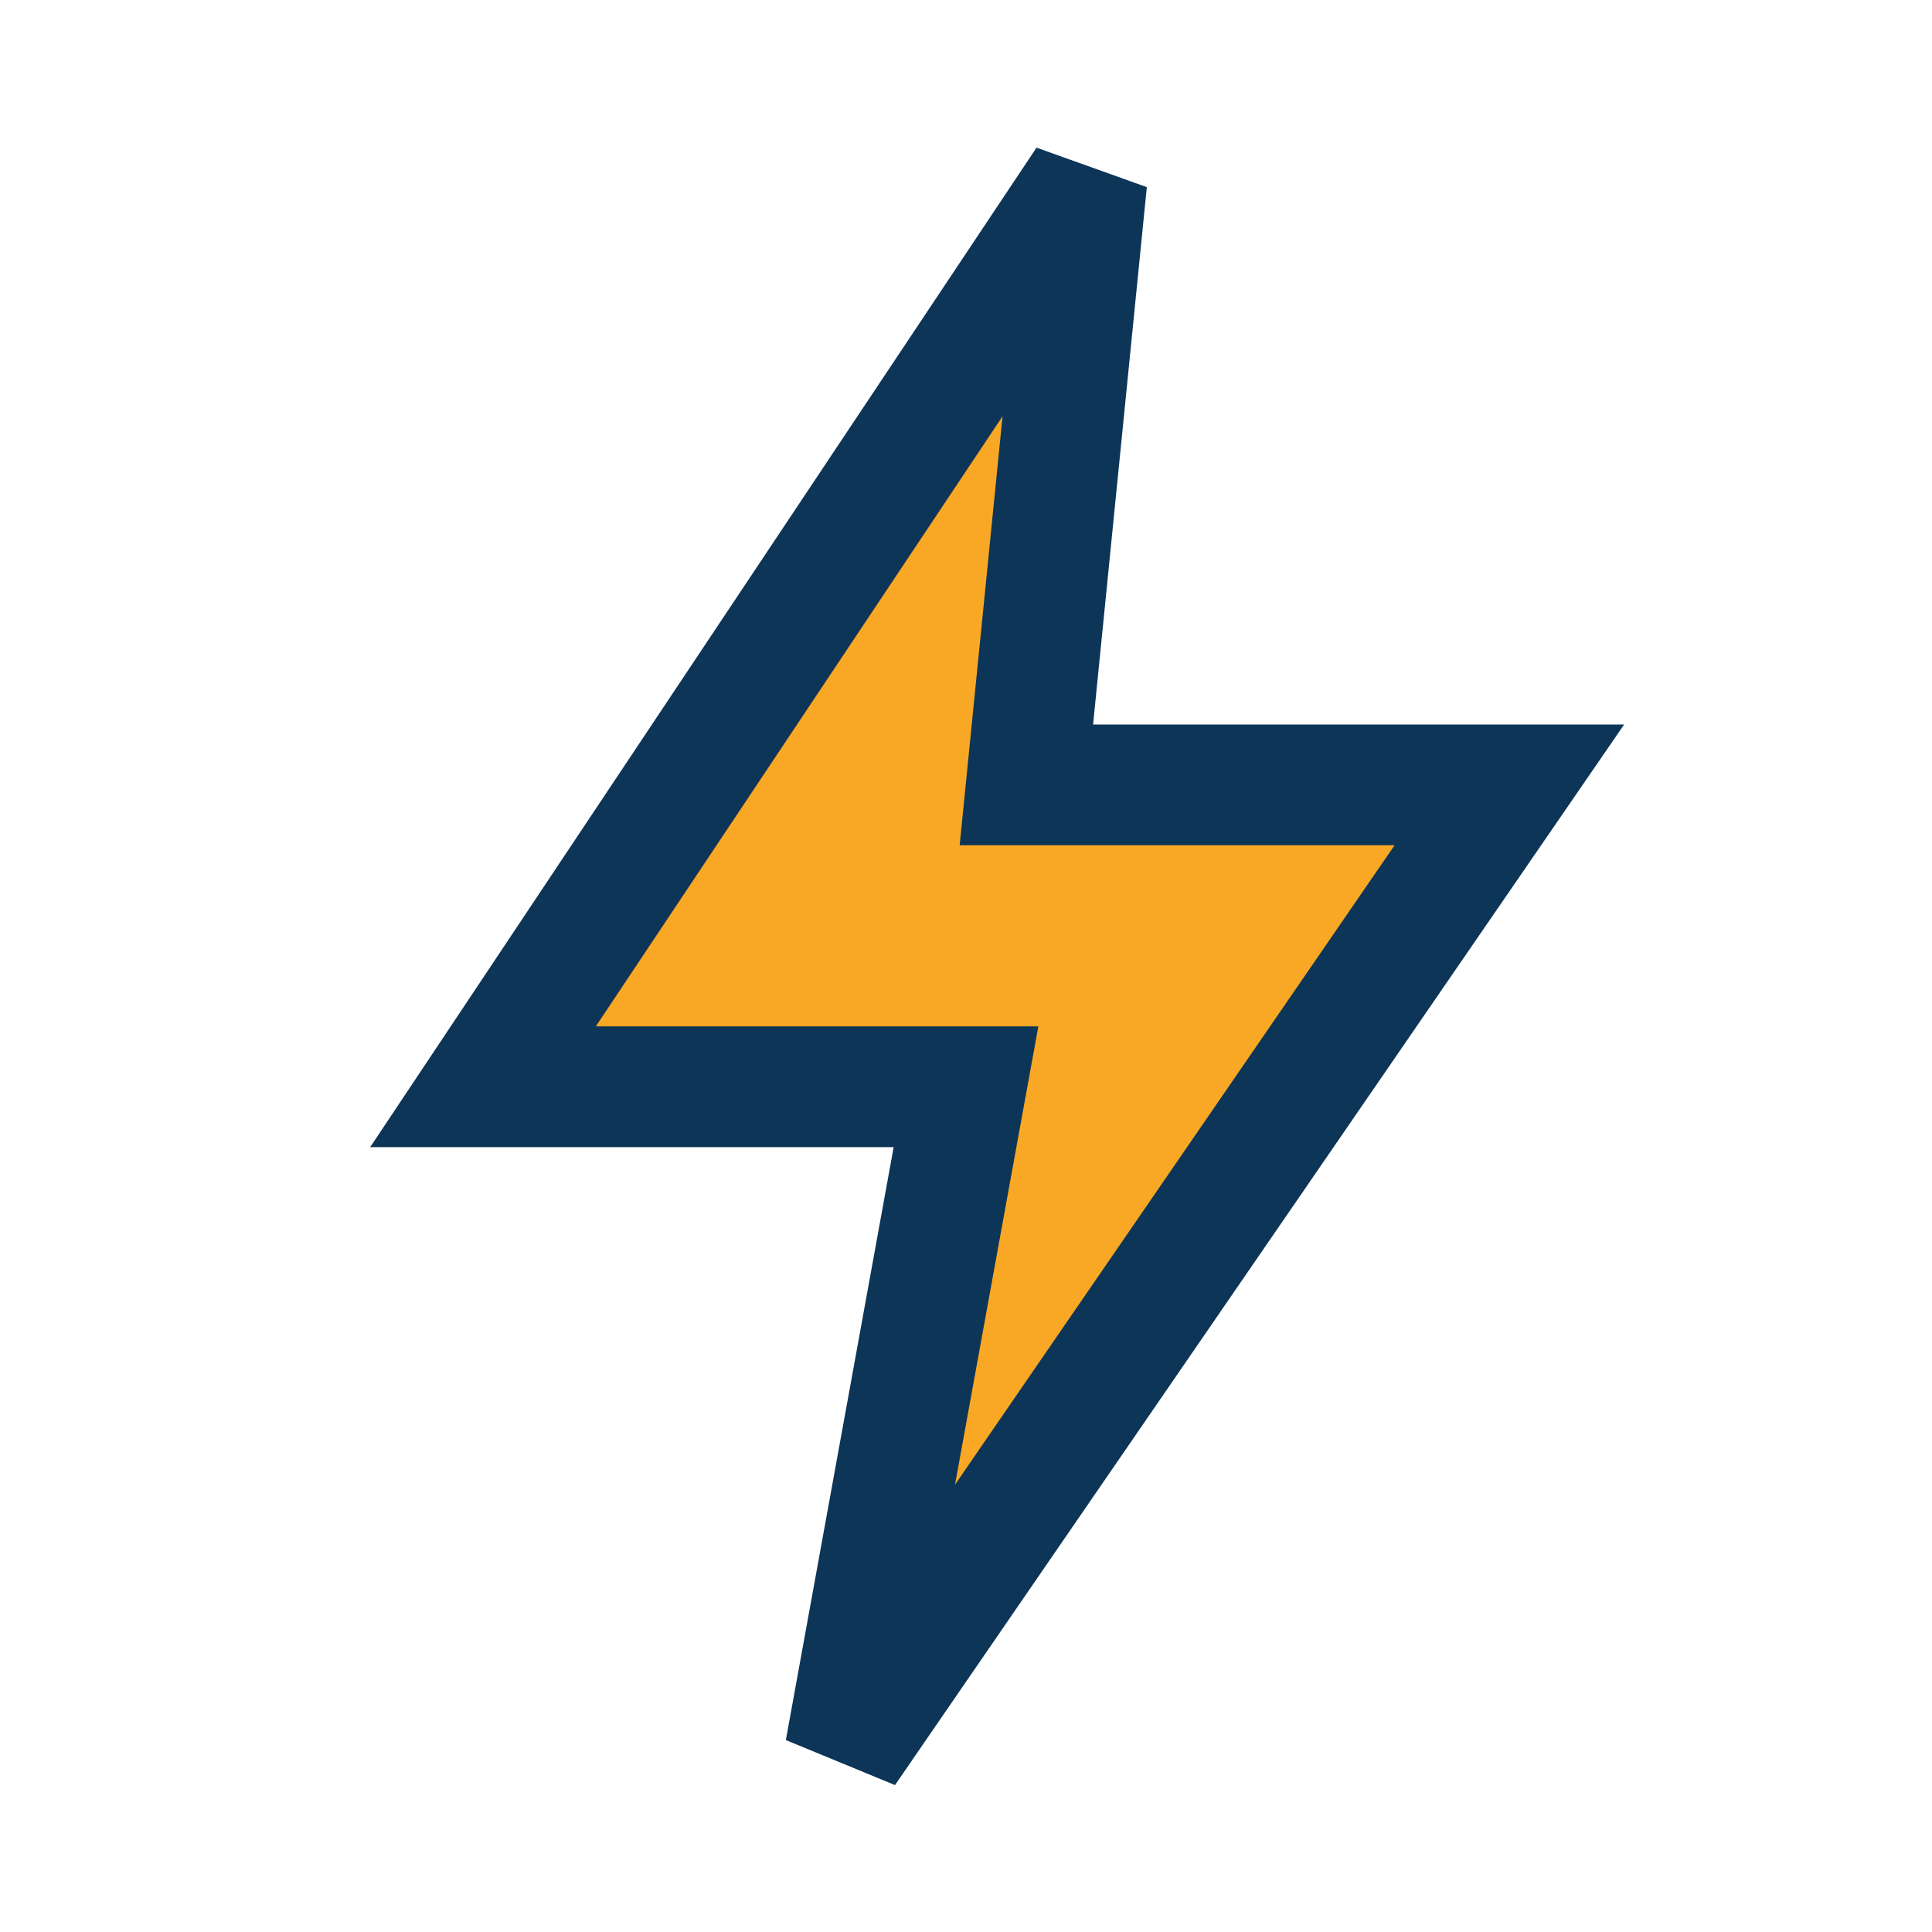
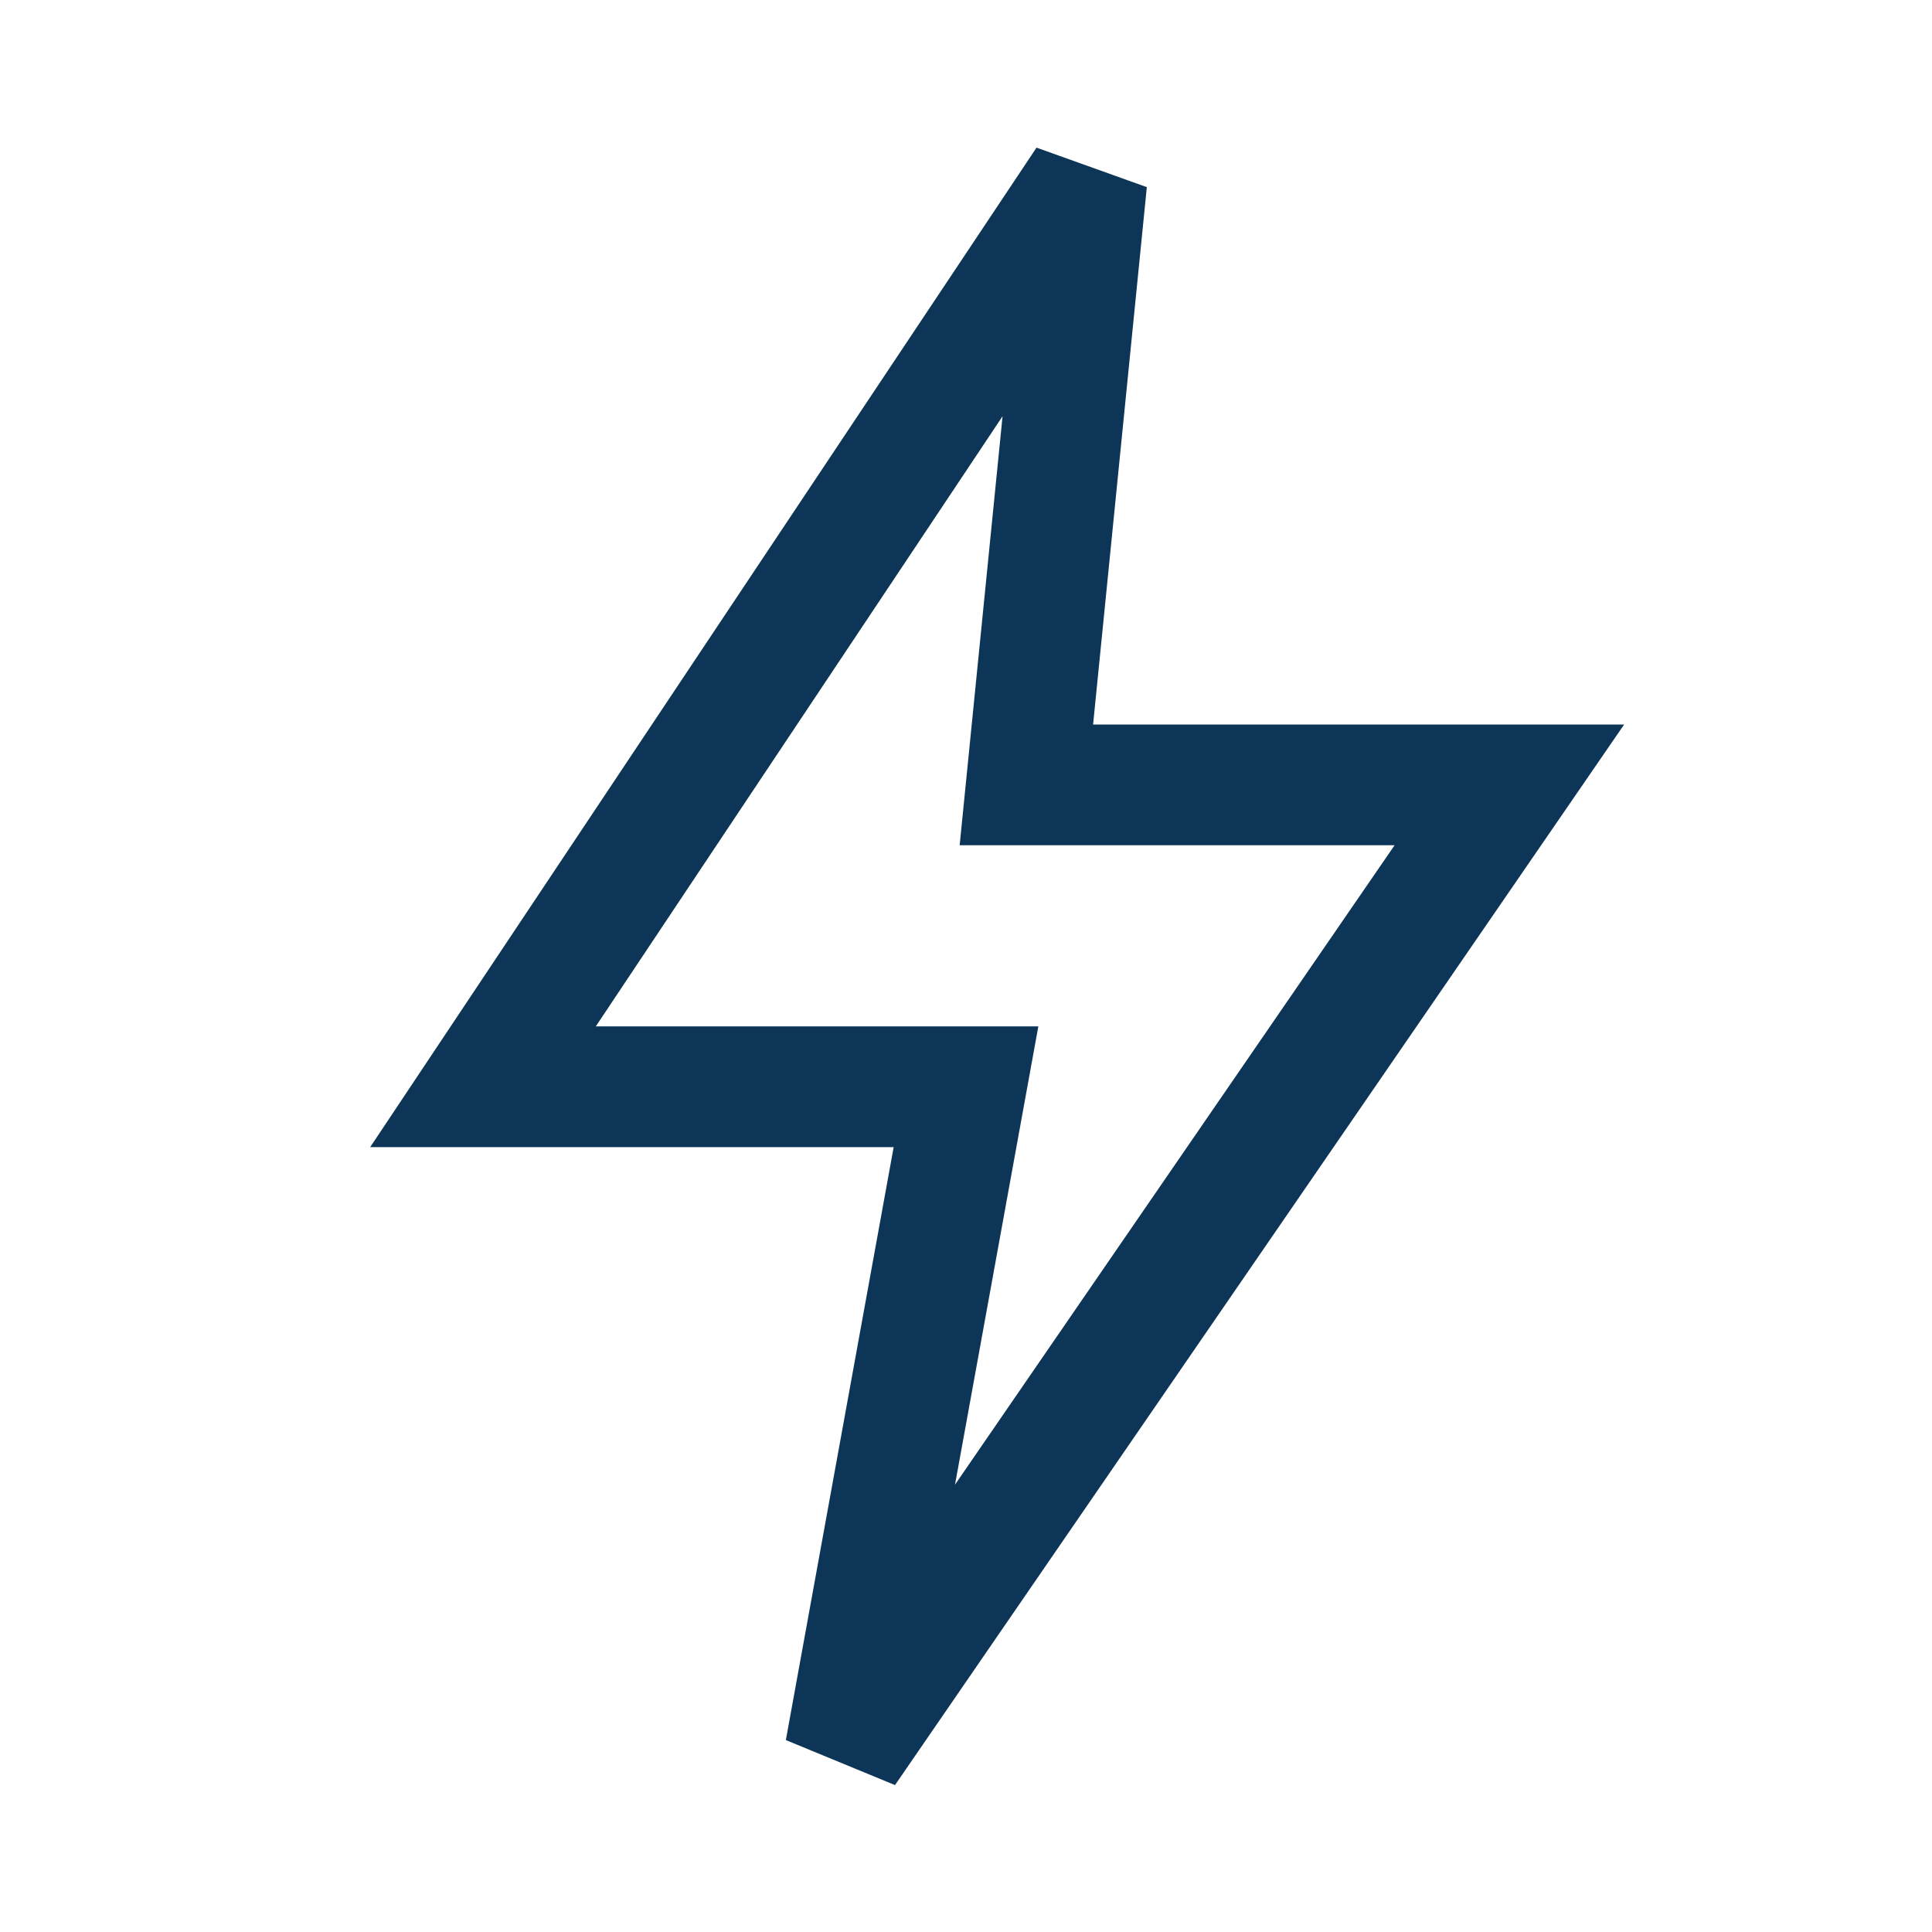
<svg xmlns="http://www.w3.org/2000/svg" width="32" height="32" viewBox="0 0 32 32">
-   <polygon points="18,3 8,18 16,18 14,29 25,13 17,13" fill="#F9A825" />
  <path d="M18 3l-10 15h8l-2 11L25 13h-8z" fill="none" stroke="#0D3557" stroke-width="2" />
</svg>